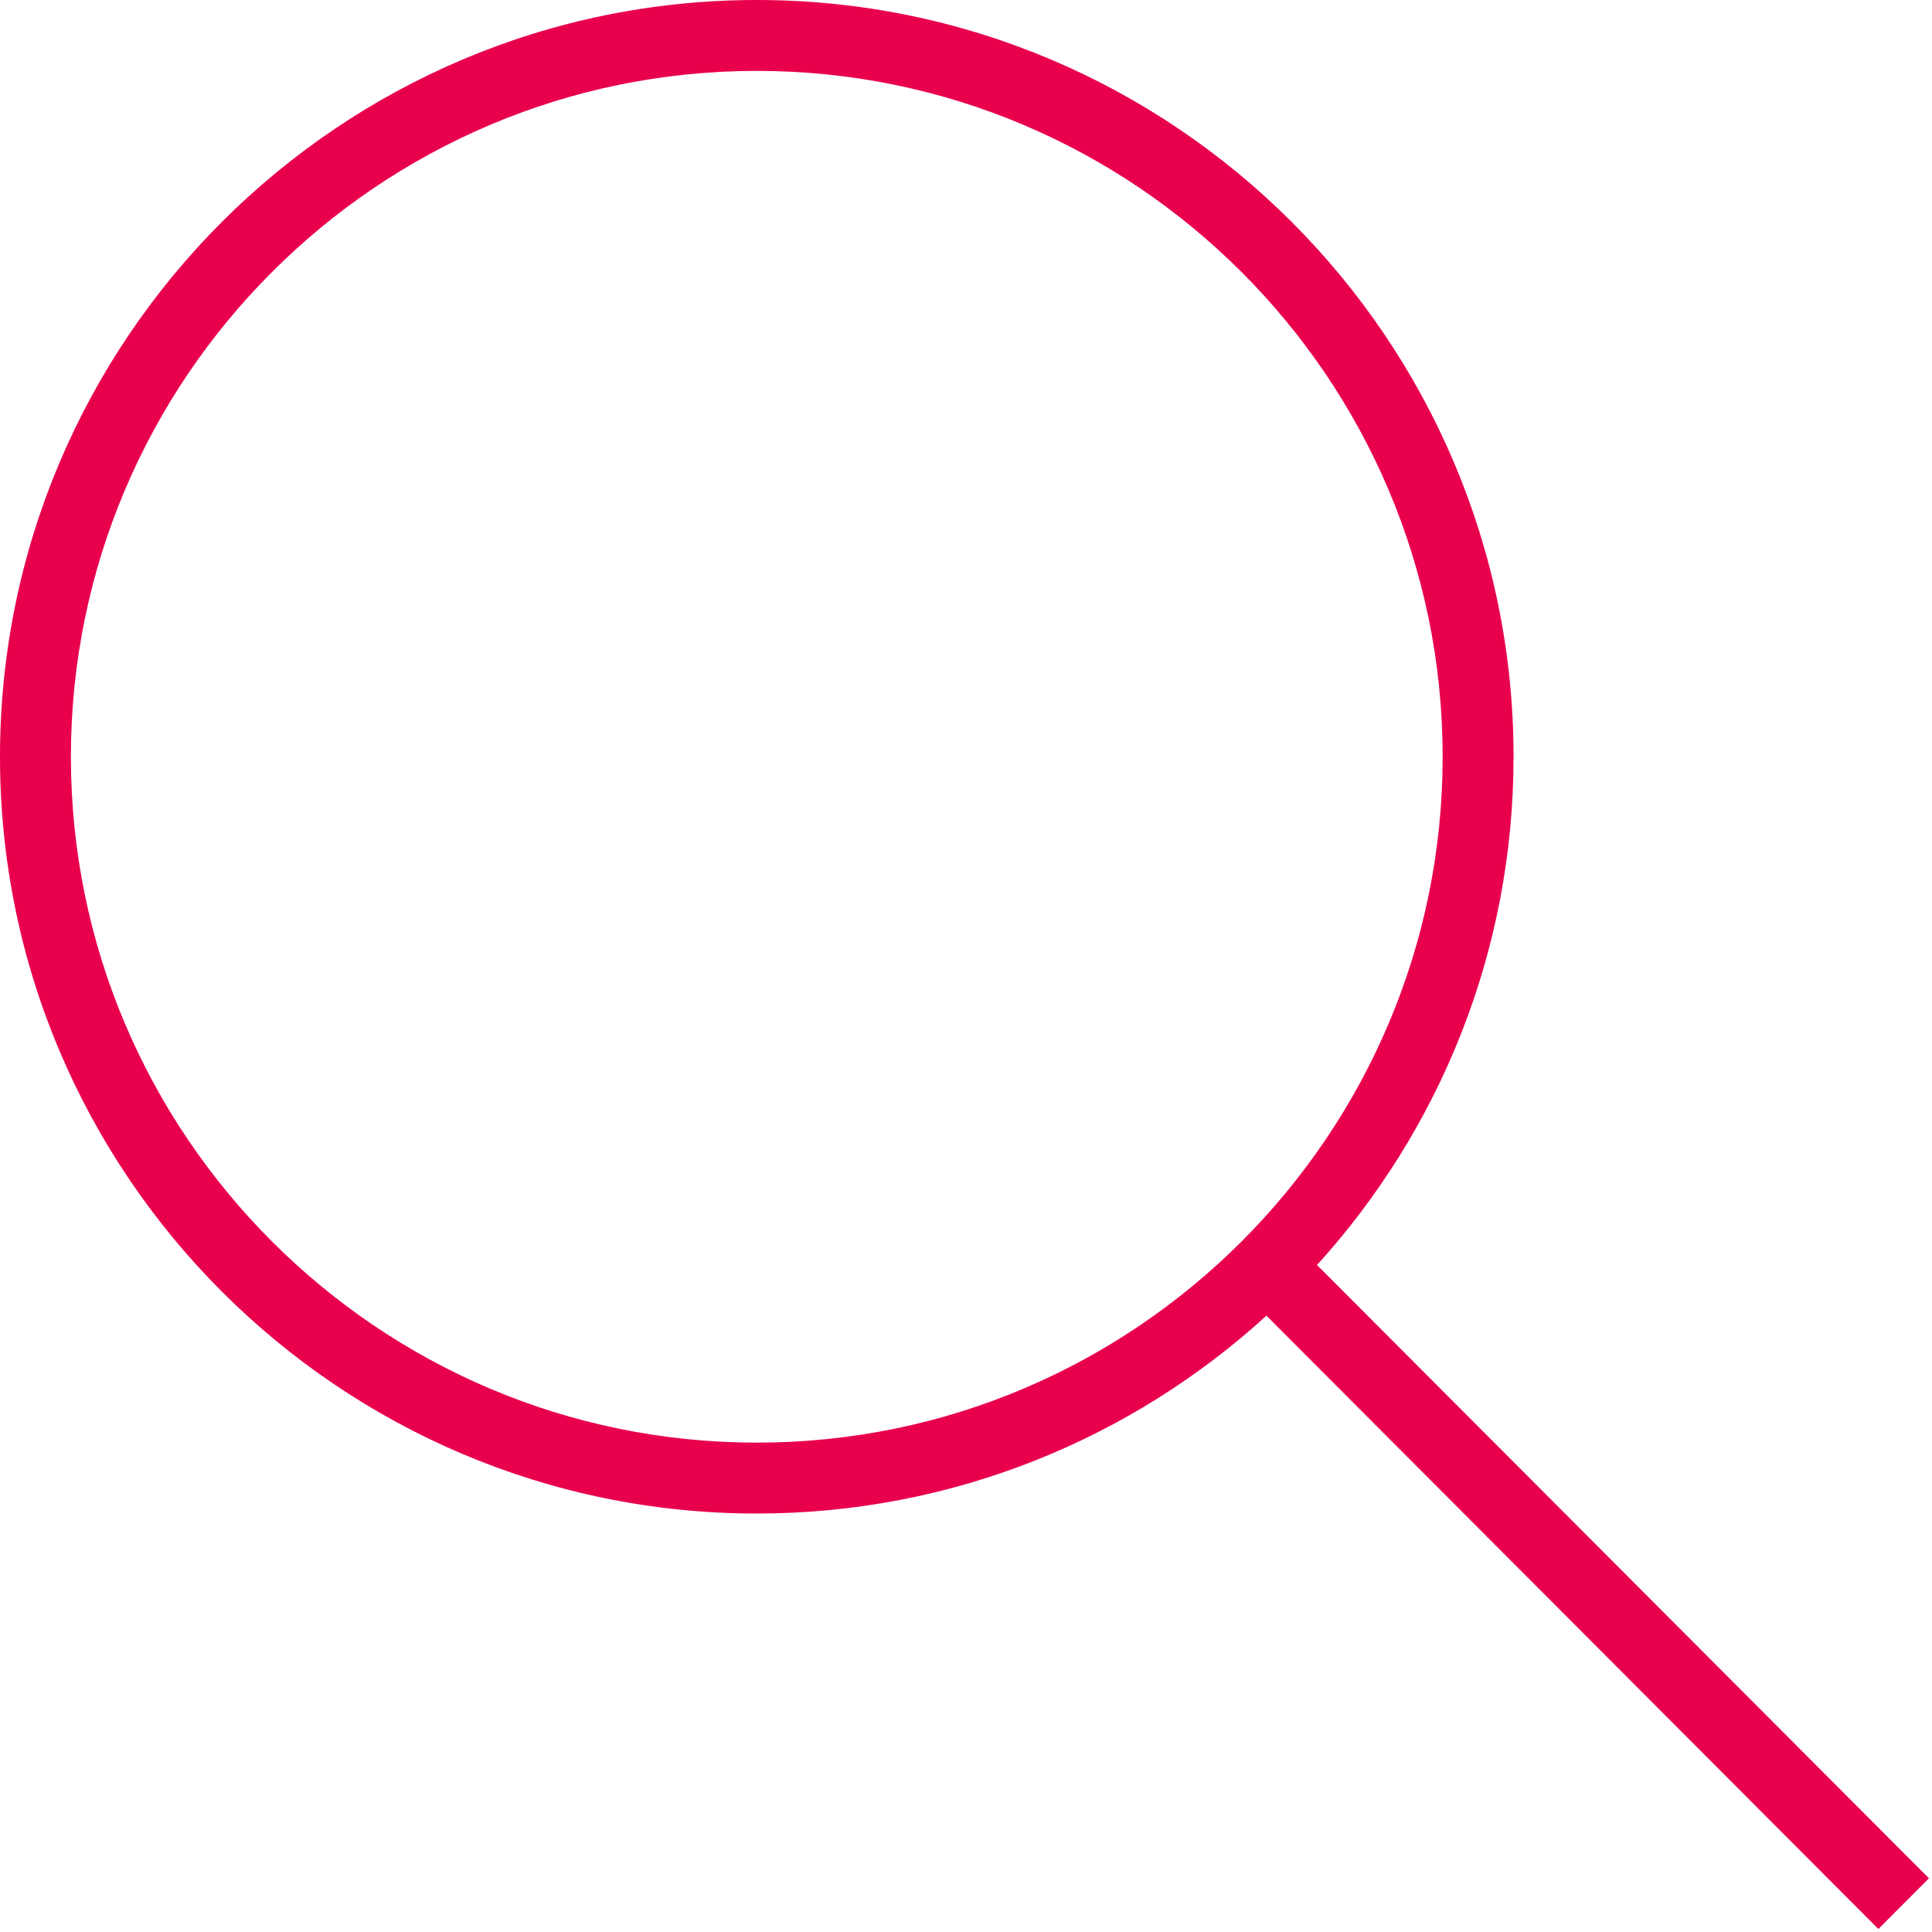
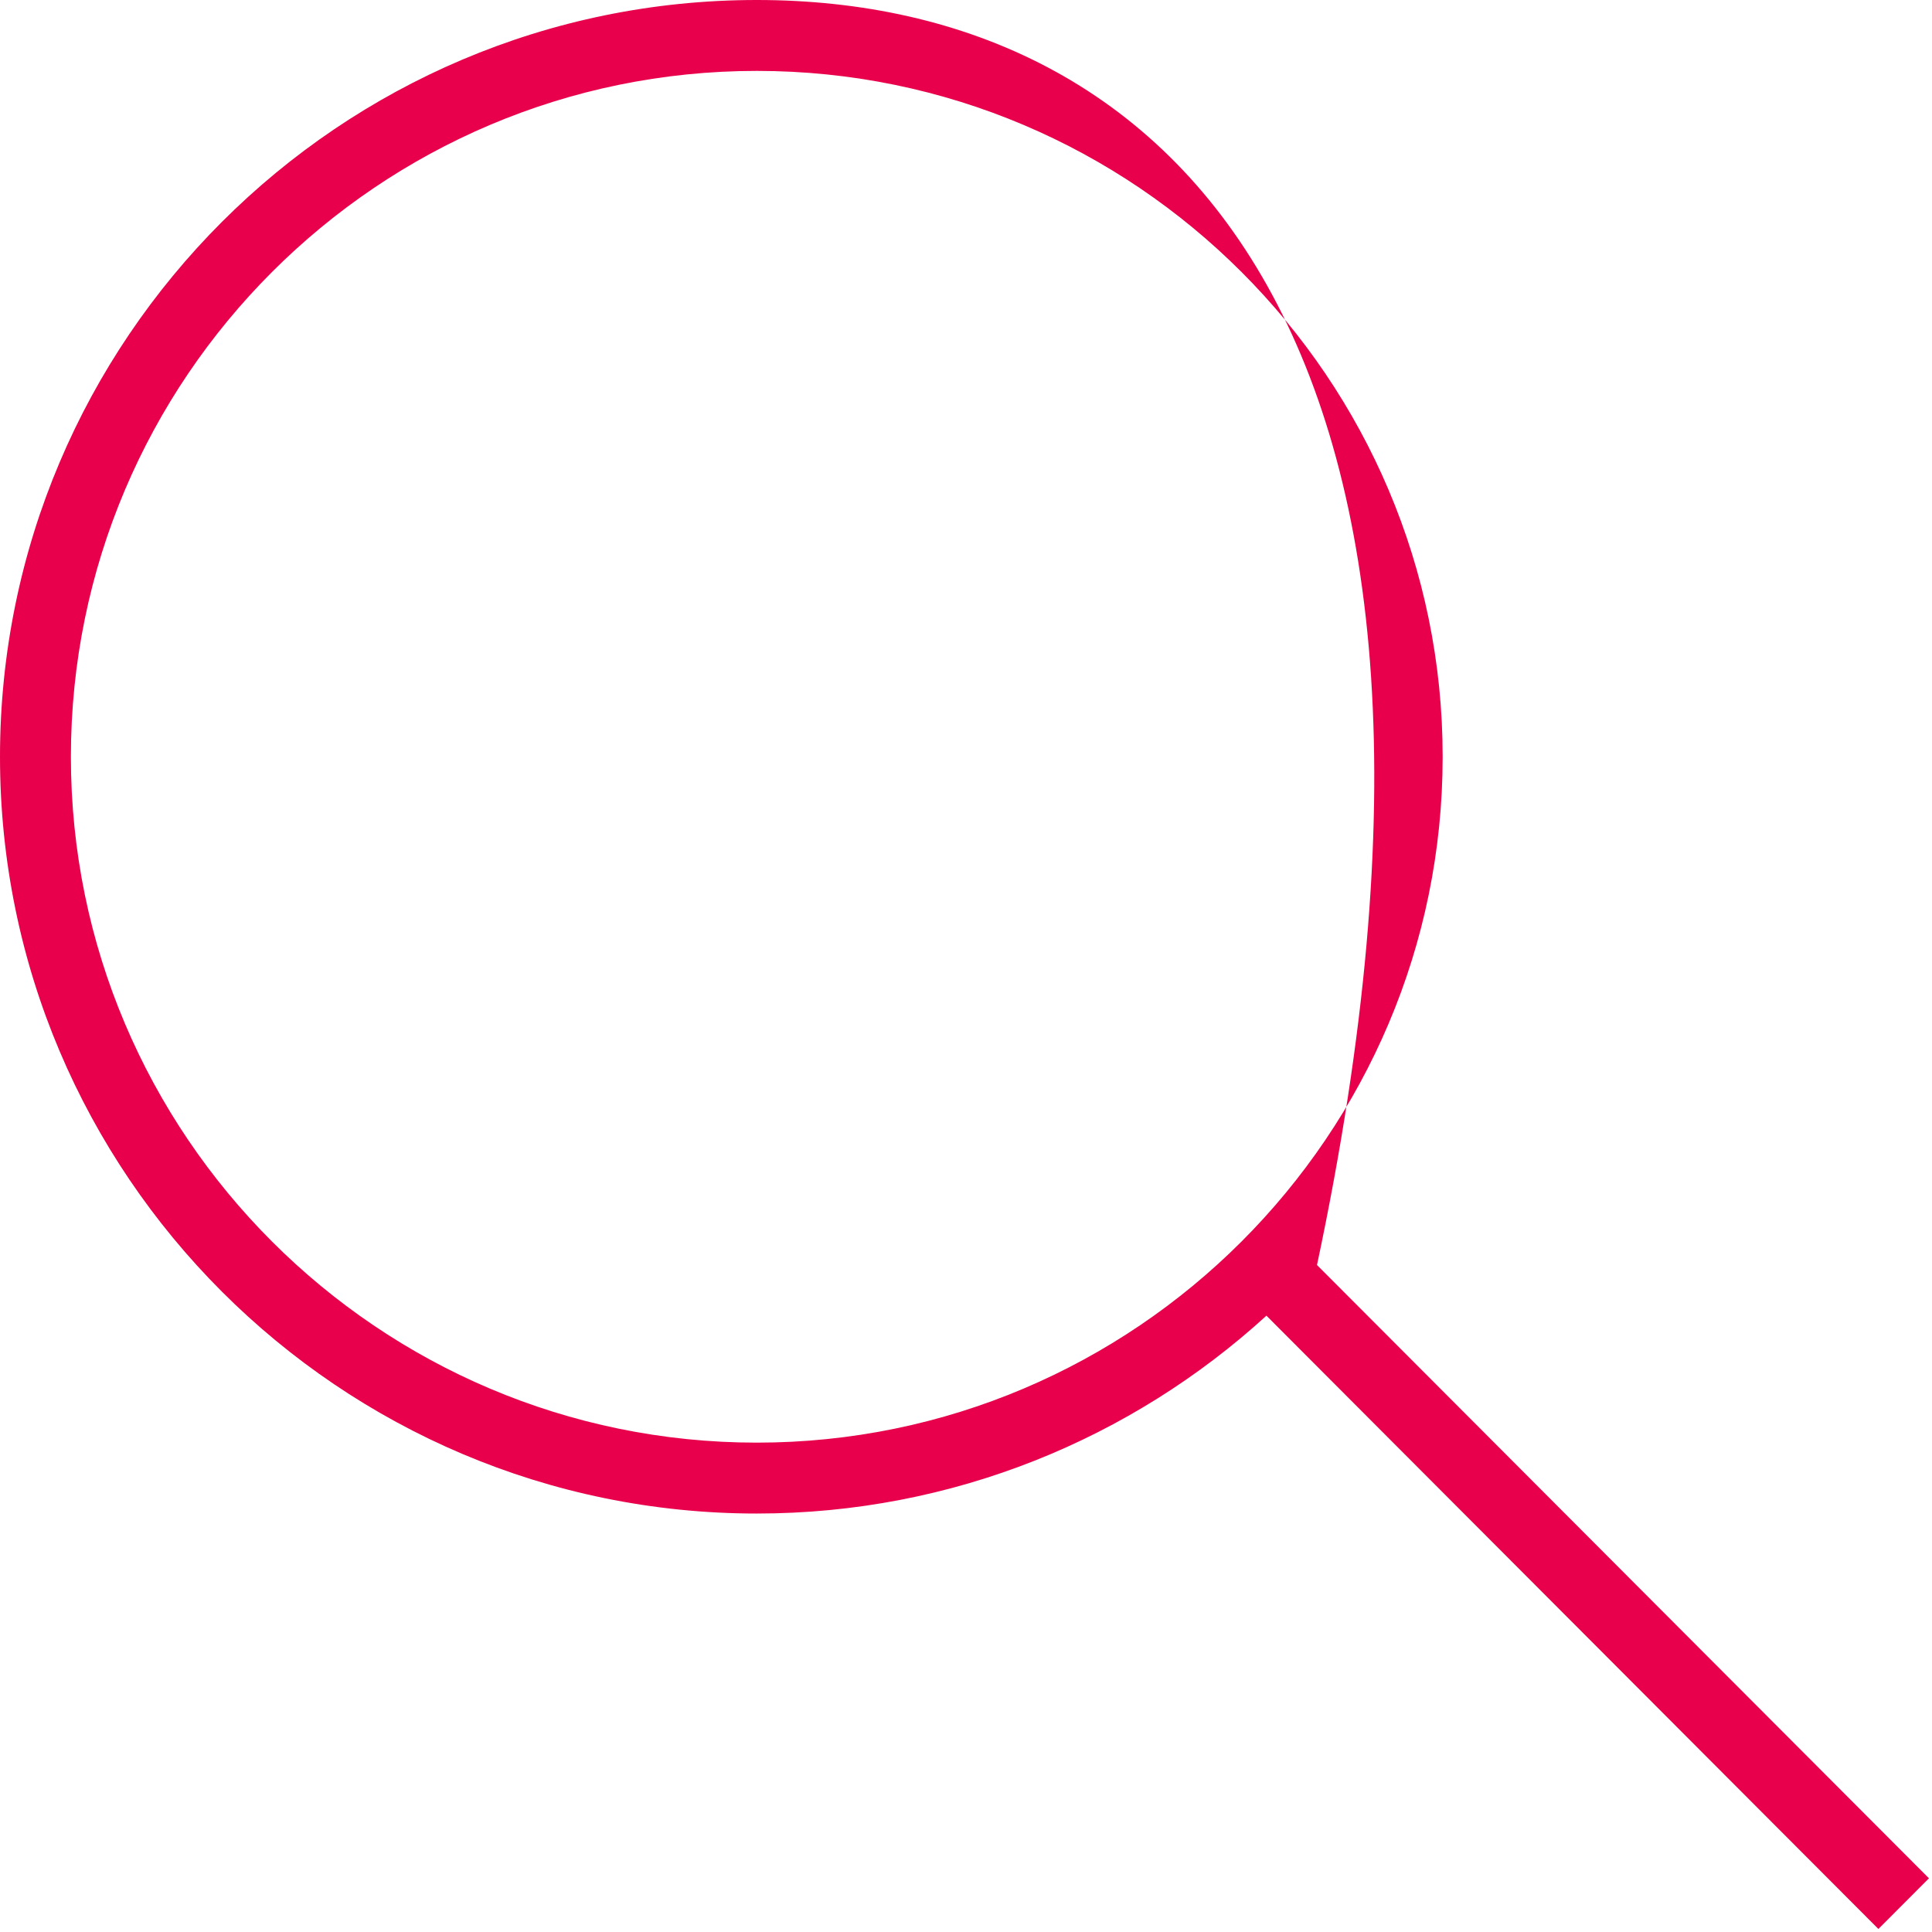
<svg xmlns="http://www.w3.org/2000/svg" version="1.1" id="Ebene_1" x="0px" y="0px" viewBox="0 0 109 109" style="enable-background:new 0 0 109 109;" xml:space="preserve">
  <style type="text/css">
	.st0{fill:#E8004C;}
</style>
-   <path class="st0" d="M108.828,105.97l-34.525-34.6c6.887-7.584,11.089-17.647,11.089-28.674C85.392,19.153,66.238,0,42.696,0  S0,19.153,0,42.696c0,23.542,19.153,42.695,42.696,42.695c11.066,0,21.161-4.233,28.754-11.163l34.526,34.601L108.828,105.97z   M42.696,81.391C21.359,81.391,4,64.033,4,42.696S21.359,4,42.696,4c21.337,0,38.696,17.359,38.696,38.696  S64.033,81.391,42.696,81.391z" />
+   <path class="st0" d="M108.828,105.97l-34.525-34.6C85.392,19.153,66.238,0,42.696,0  S0,19.153,0,42.696c0,23.542,19.153,42.695,42.696,42.695c11.066,0,21.161-4.233,28.754-11.163l34.526,34.601L108.828,105.97z   M42.696,81.391C21.359,81.391,4,64.033,4,42.696S21.359,4,42.696,4c21.337,0,38.696,17.359,38.696,38.696  S64.033,81.391,42.696,81.391z" />
</svg>